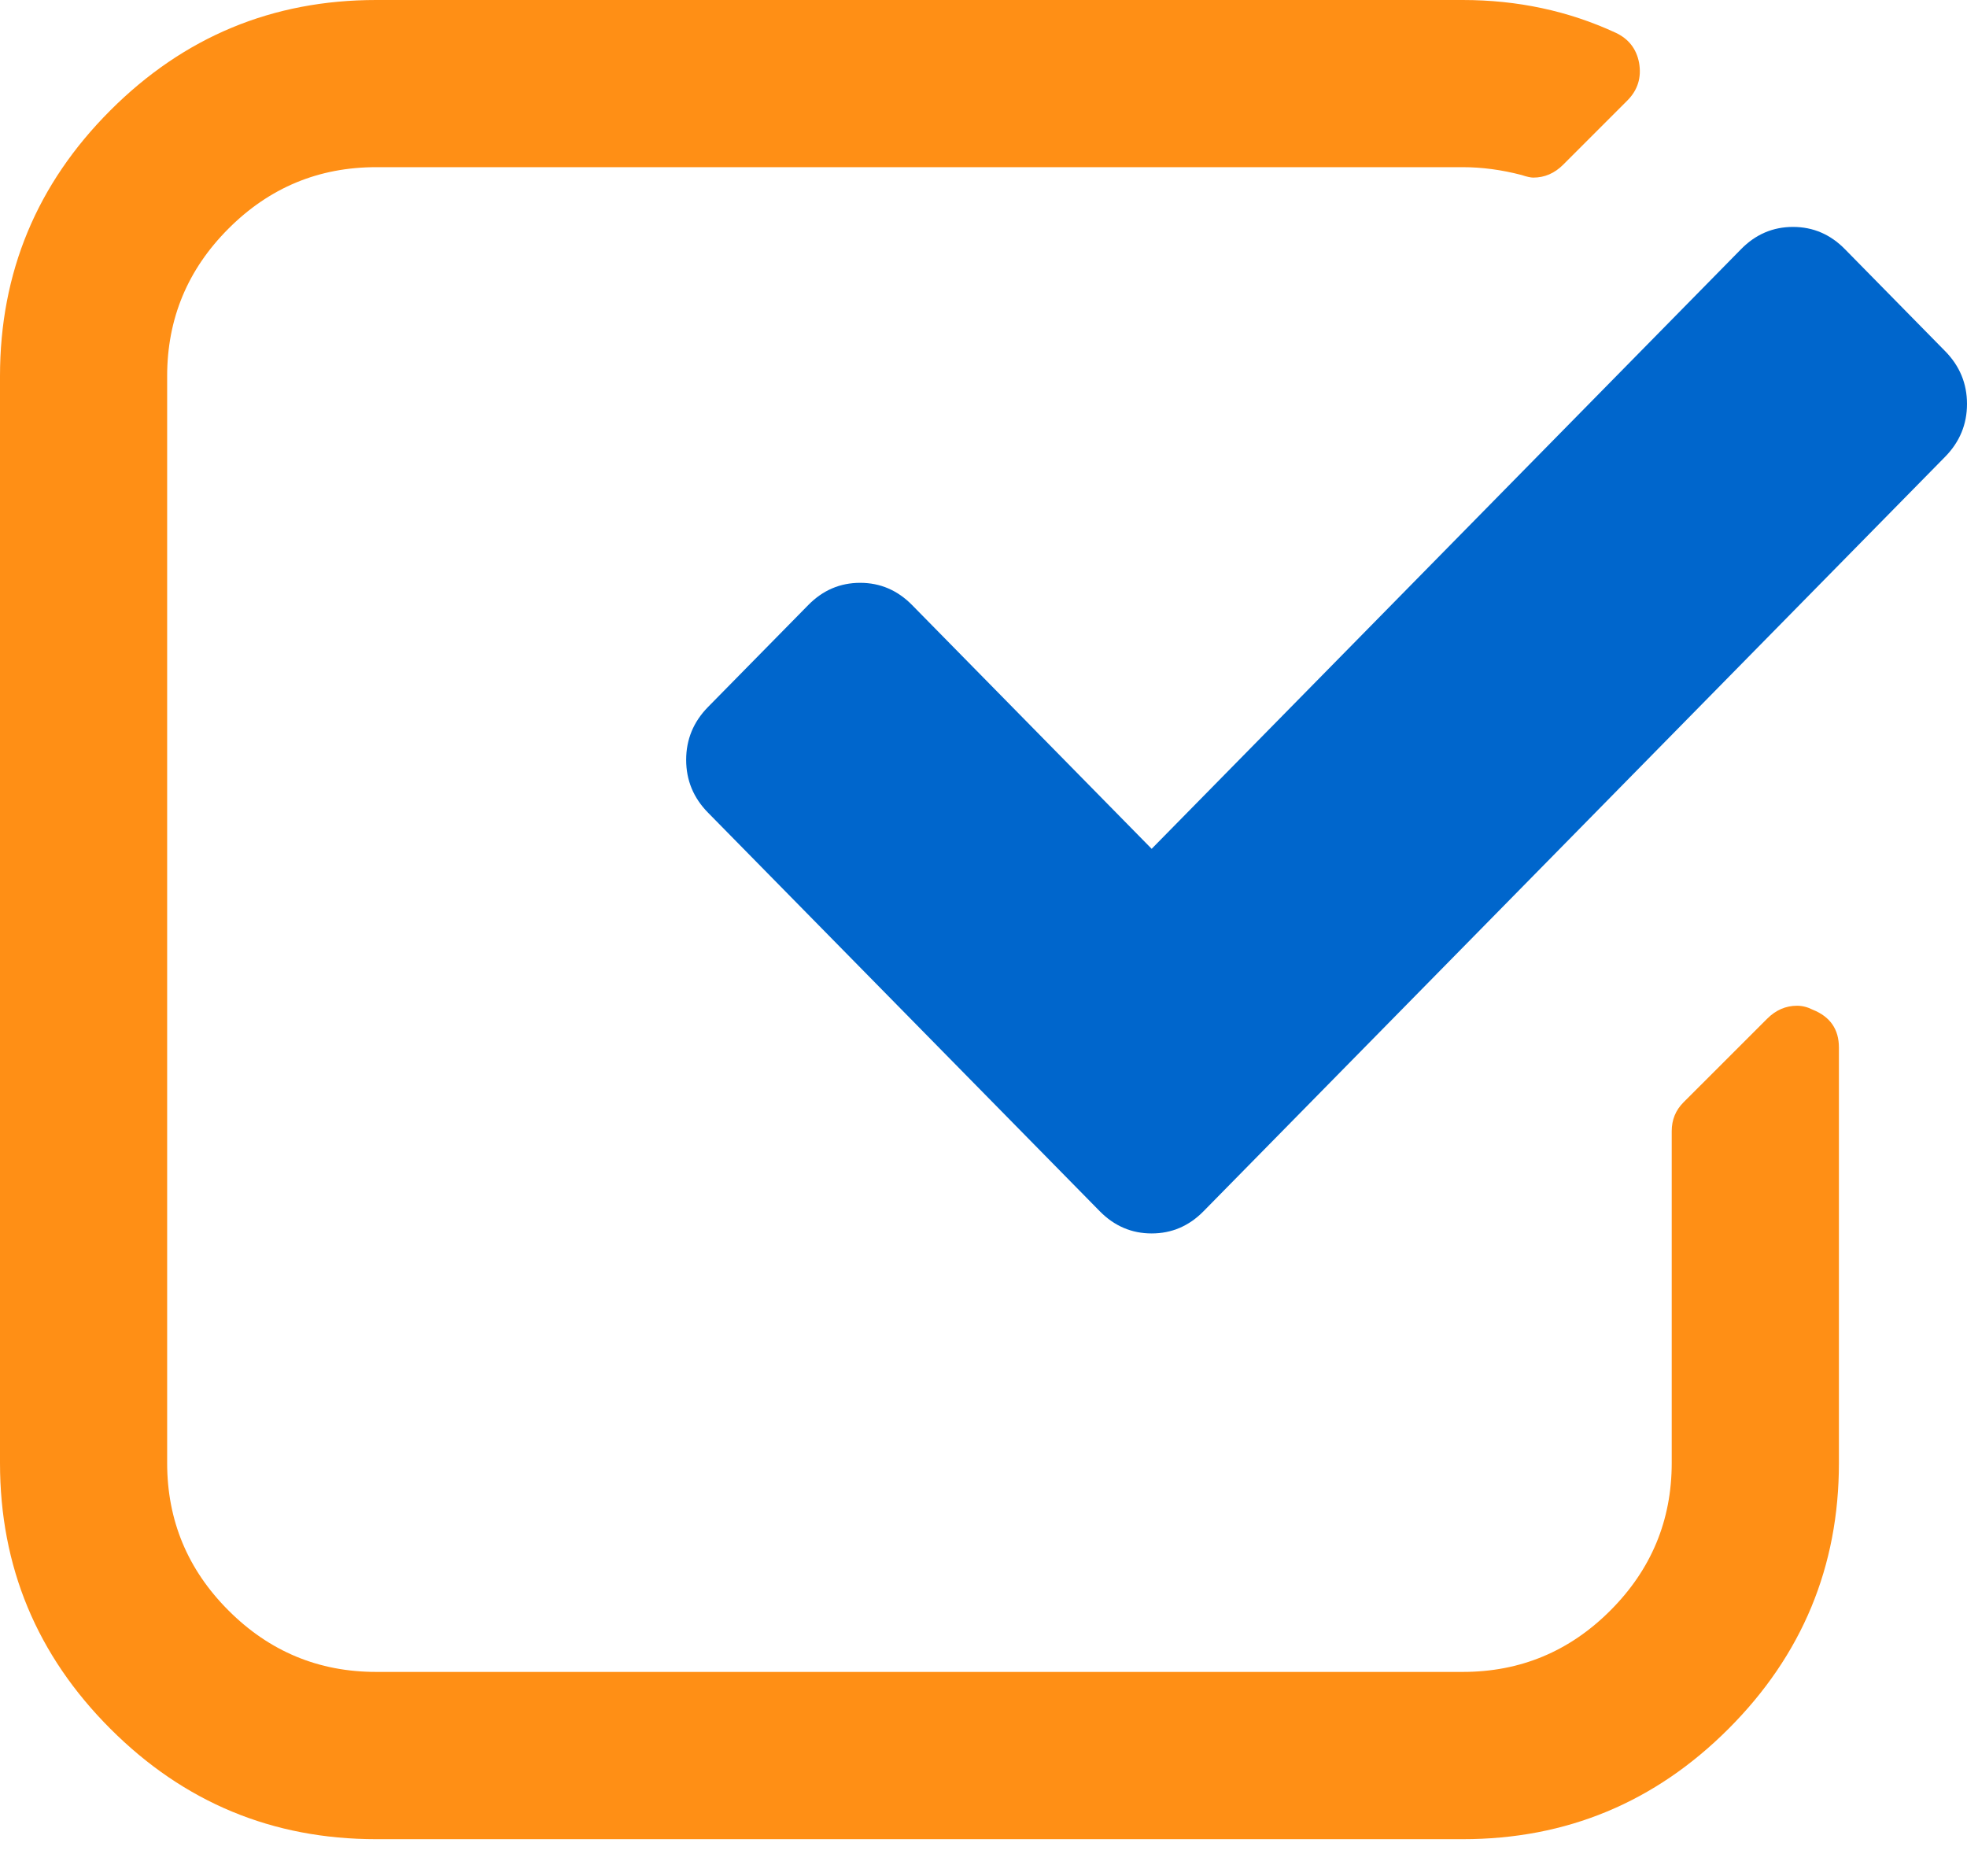
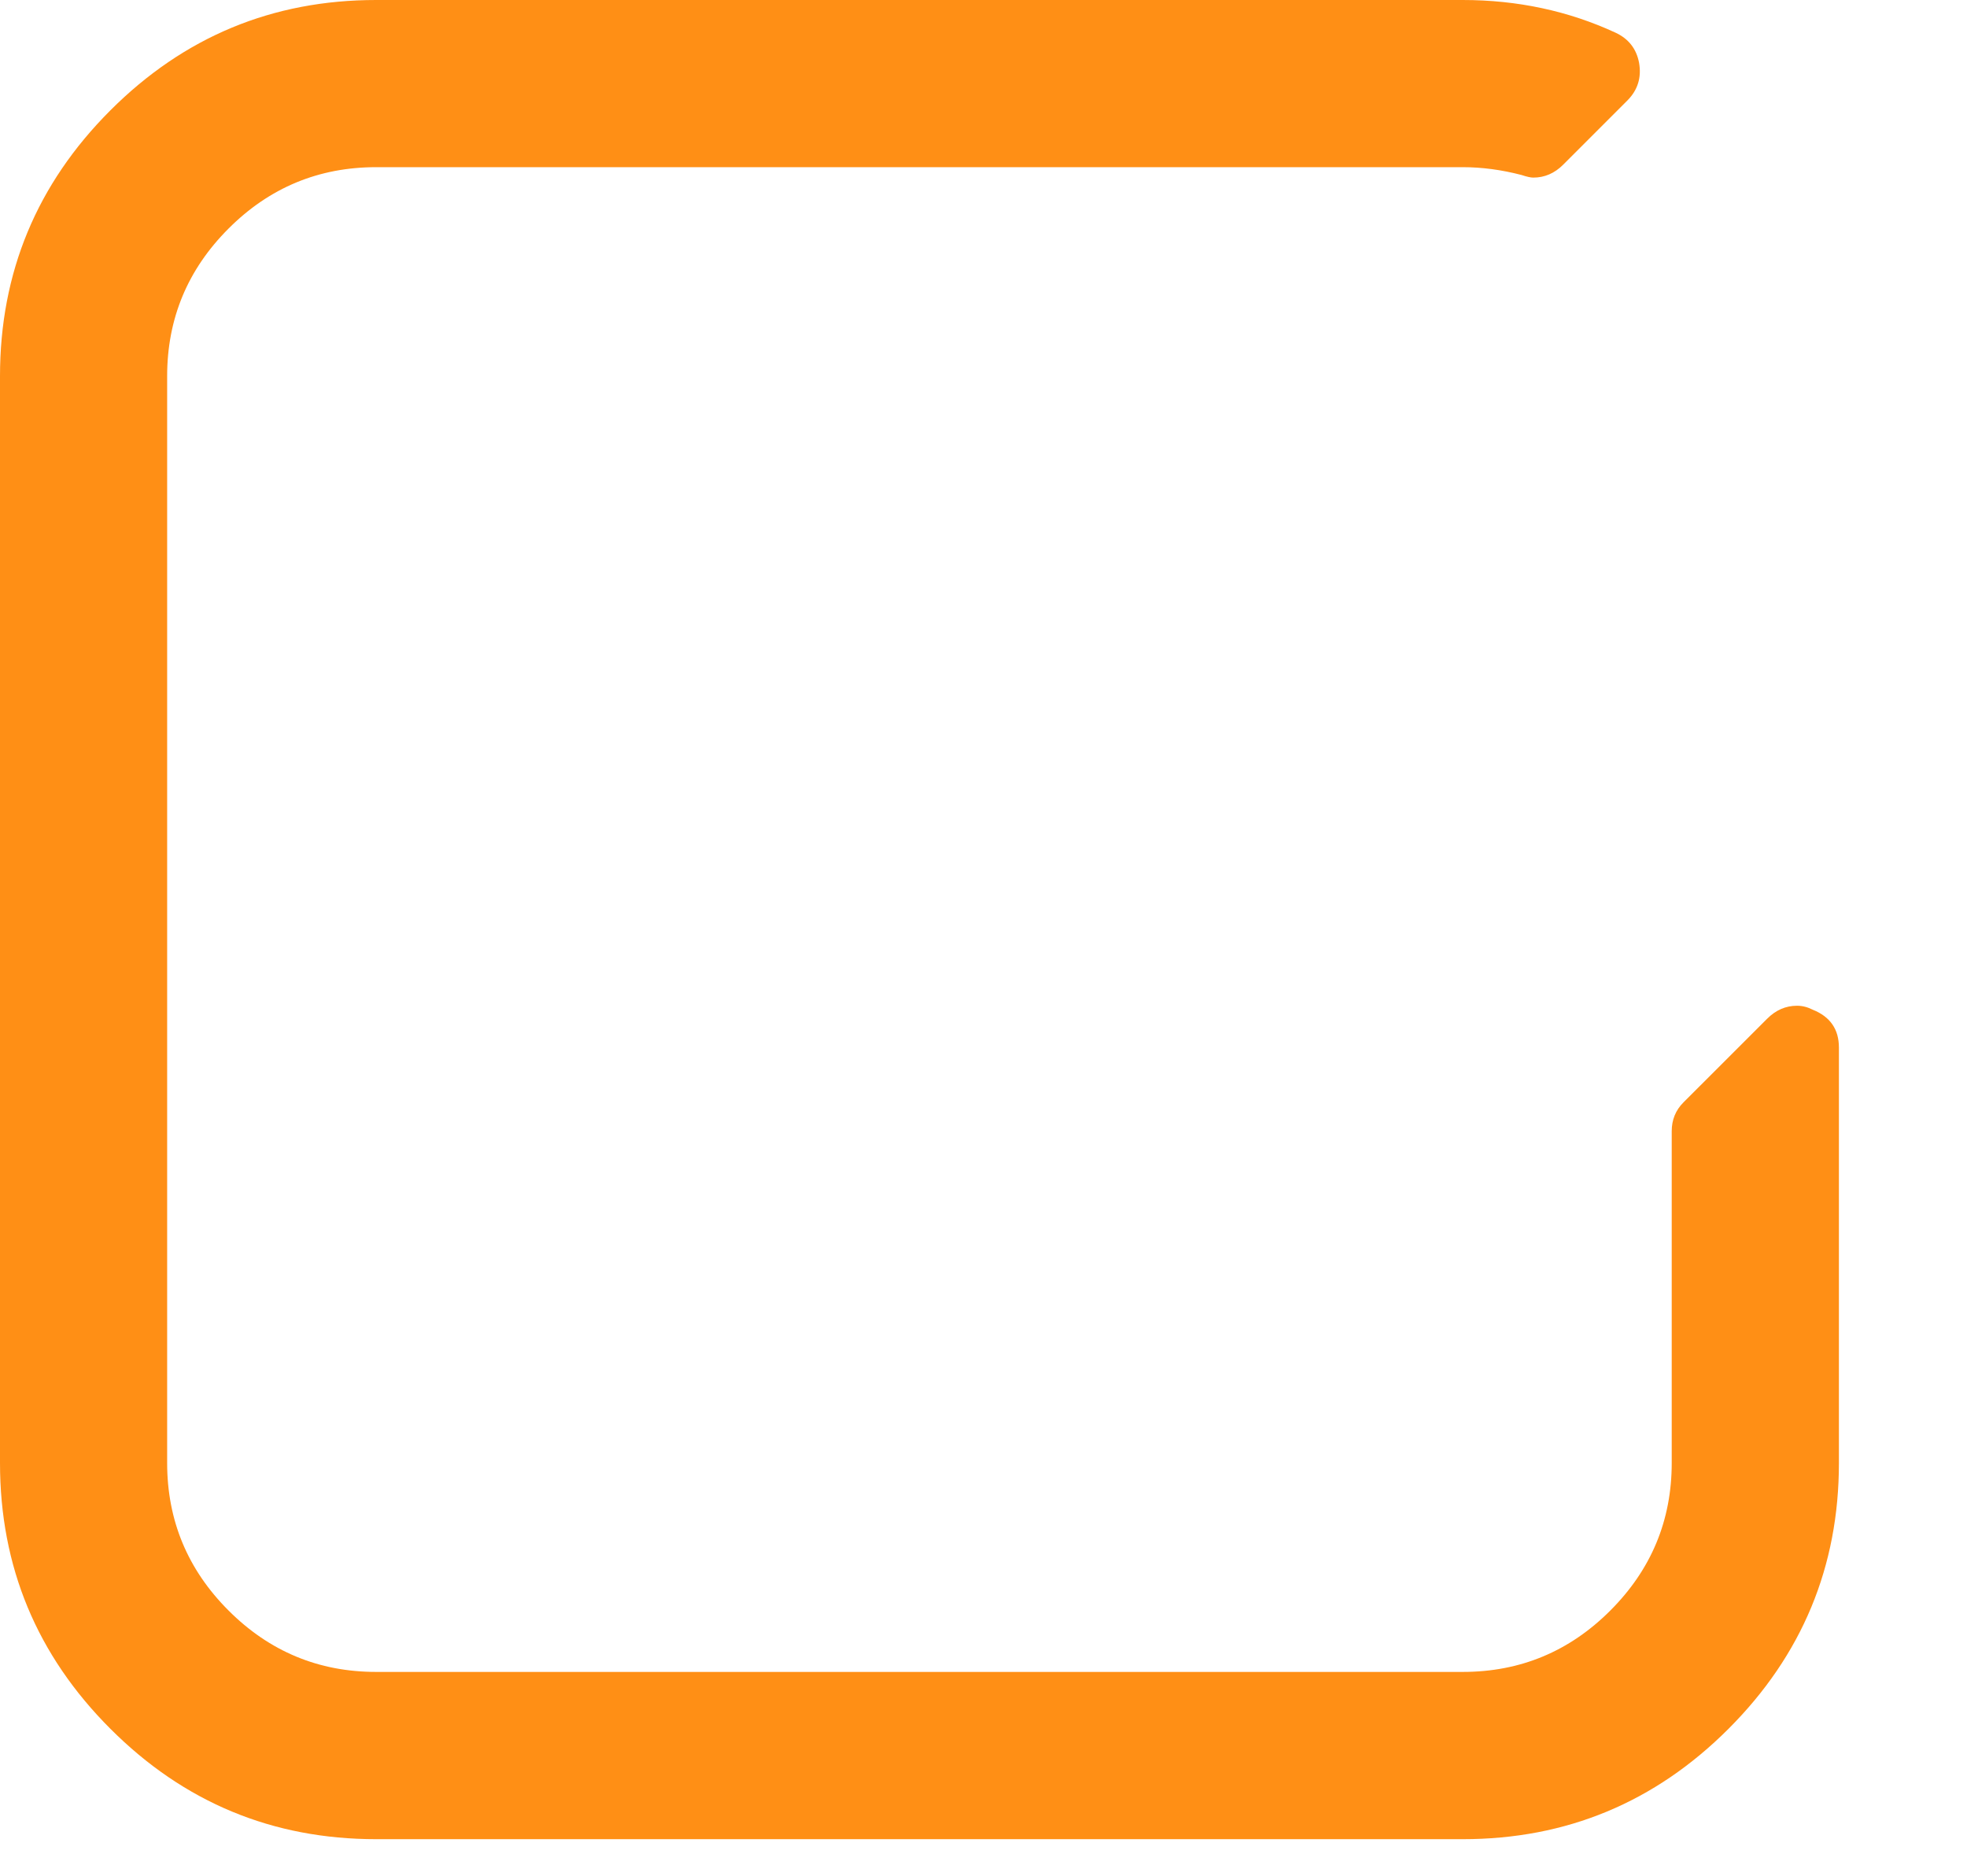
<svg xmlns="http://www.w3.org/2000/svg" width="43px" height="41px" viewBox="0 0 43 41" version="1.1">
  <title>5fb426508d5e1_quiz-builder</title>
  <g id="Design" stroke="none" stroke-width="1" fill="none" fill-rule="evenodd">
    <g id="Homepage-carousel3" transform="translate(-263, -890)" fill-rule="nonzero">
      <g id="5fb426508d5e1_quiz-builder" transform="translate(263, 890)">
        <path d="M39.628,22.07 C39.514,22.012 39.4,21.983 39.285,21.983 C39.037,21.983 38.819,22.078 38.629,22.269 L36.801,24.096 C36.63,24.268 36.545,24.477 36.545,24.724 L36.545,31.976 C36.545,33.232 36.098,34.307 35.203,35.202 C34.309,36.097 33.233,36.544 31.977,36.544 L8.223,36.544 C6.966,36.544 5.891,36.097 4.996,35.202 C4.101,34.307 3.654,33.232 3.654,31.976 L3.654,8.222 C3.654,6.966 4.101,5.891 4.996,4.996 C5.891,4.101 6.966,3.654 8.223,3.654 L31.977,3.654 C32.396,3.654 32.824,3.711 33.262,3.825 C33.376,3.863 33.462,3.882 33.518,3.882 C33.766,3.882 33.985,3.788 34.175,3.597 L35.574,2.198 C35.802,1.97 35.888,1.694 35.831,1.371 C35.773,1.066 35.602,0.847 35.316,0.714 C34.289,0.239 33.175,5.68434189e-14 31.976,5.68434189e-14 L8.223,5.68434189e-14 C5.958,5.68434189e-14 4.021,0.804 2.412,2.413 C0.804,4.021 0,5.958 0,8.223 L0,31.977 C0,34.242 0.804,36.178 2.413,37.787 C4.021,39.396 5.958,40.2 8.223,40.2 L31.977,40.2 C34.242,40.2 36.178,39.396 37.787,37.787 C39.395,36.178 40.2,34.242 40.2,31.977 L40.2,22.897 C40.2,22.498 40.009,22.222 39.628,22.07 Z" id="Path" fill="#FF8F15" />
-         <path d="M42.522,7.675 L40.331,5.446 C40.013,5.122 39.634,4.96 39.196,4.96 C38.758,4.96 38.379,5.122 38.061,5.446 L25.176,18.553 L19.939,13.225 C19.62,12.901 19.242,12.739 18.804,12.739 C18.366,12.739 17.987,12.901 17.669,13.225 L15.478,15.453 C15.159,15.778 15,16.163 15,16.608 C15,17.054 15.159,17.439 15.478,17.763 L24.041,26.474 C24.36,26.798 24.738,26.96 25.176,26.96 C25.614,26.96 25.993,26.798 26.311,26.474 L42.522,9.984 C42.84,9.66 43,9.275 43,8.829 C43,8.384 42.841,7.999 42.522,7.675 Z" id="Path" fill="#0066CC" />
      </g>
    </g>
  </g>
</svg>